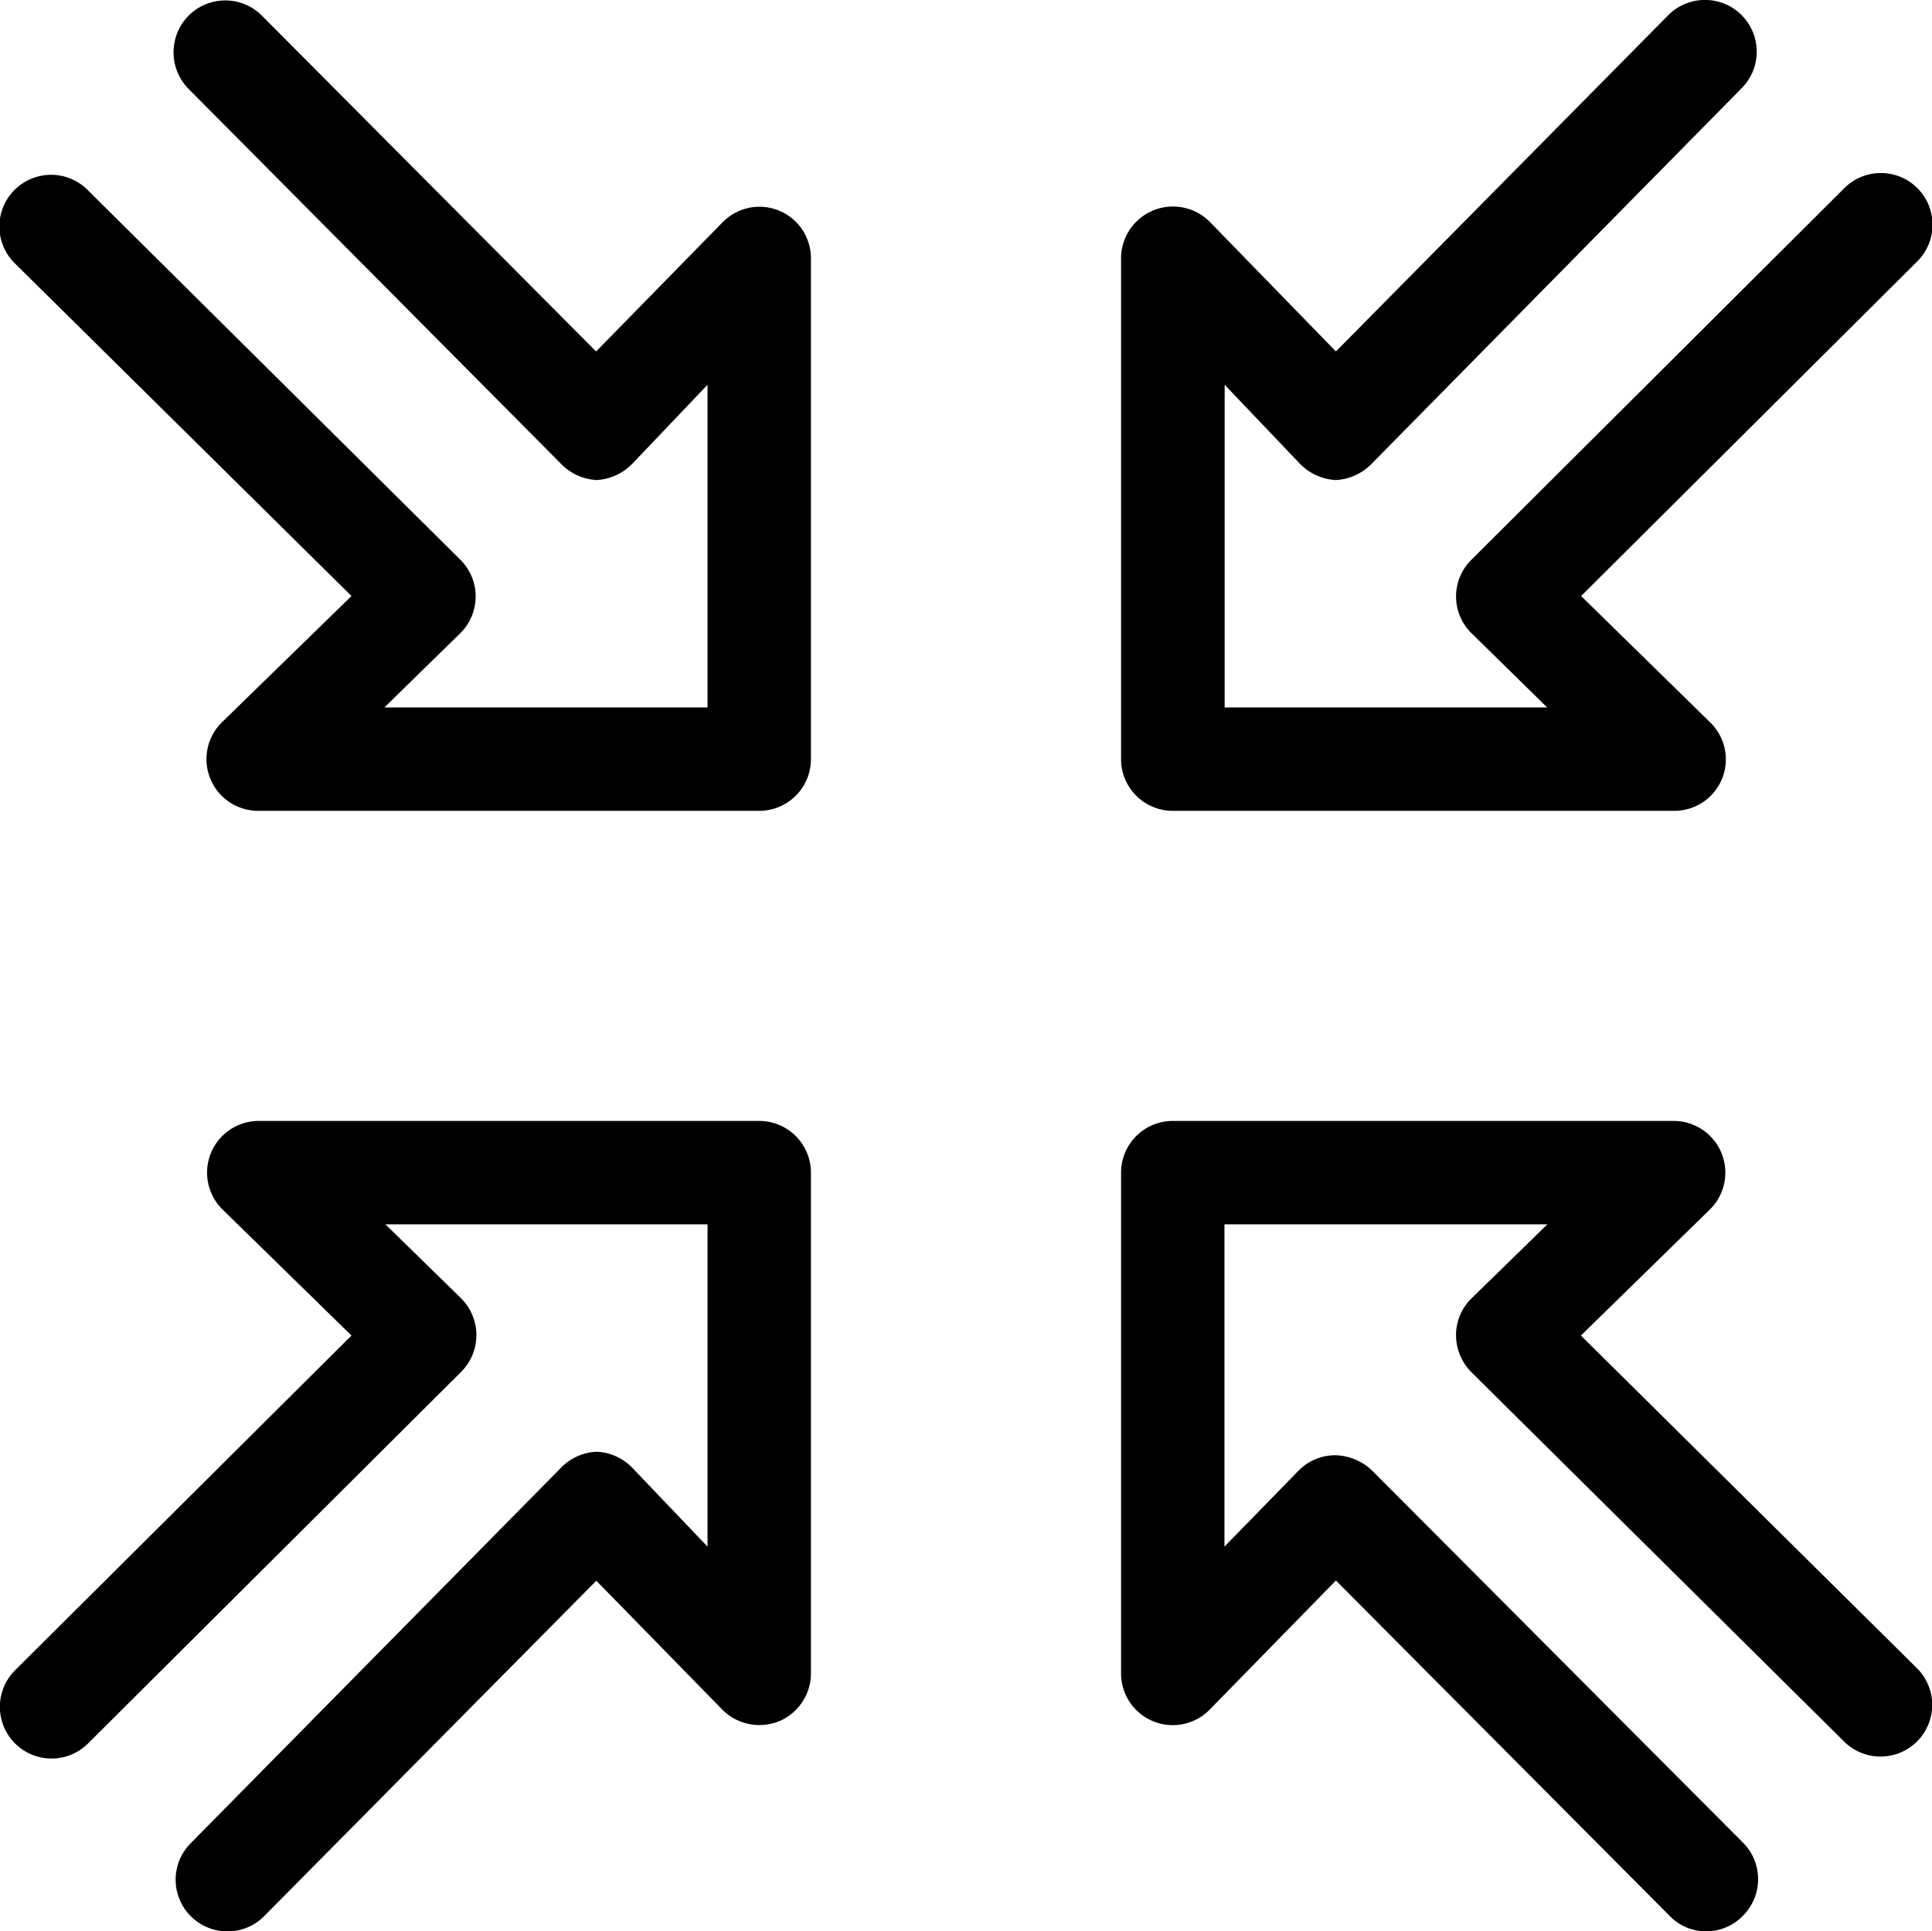
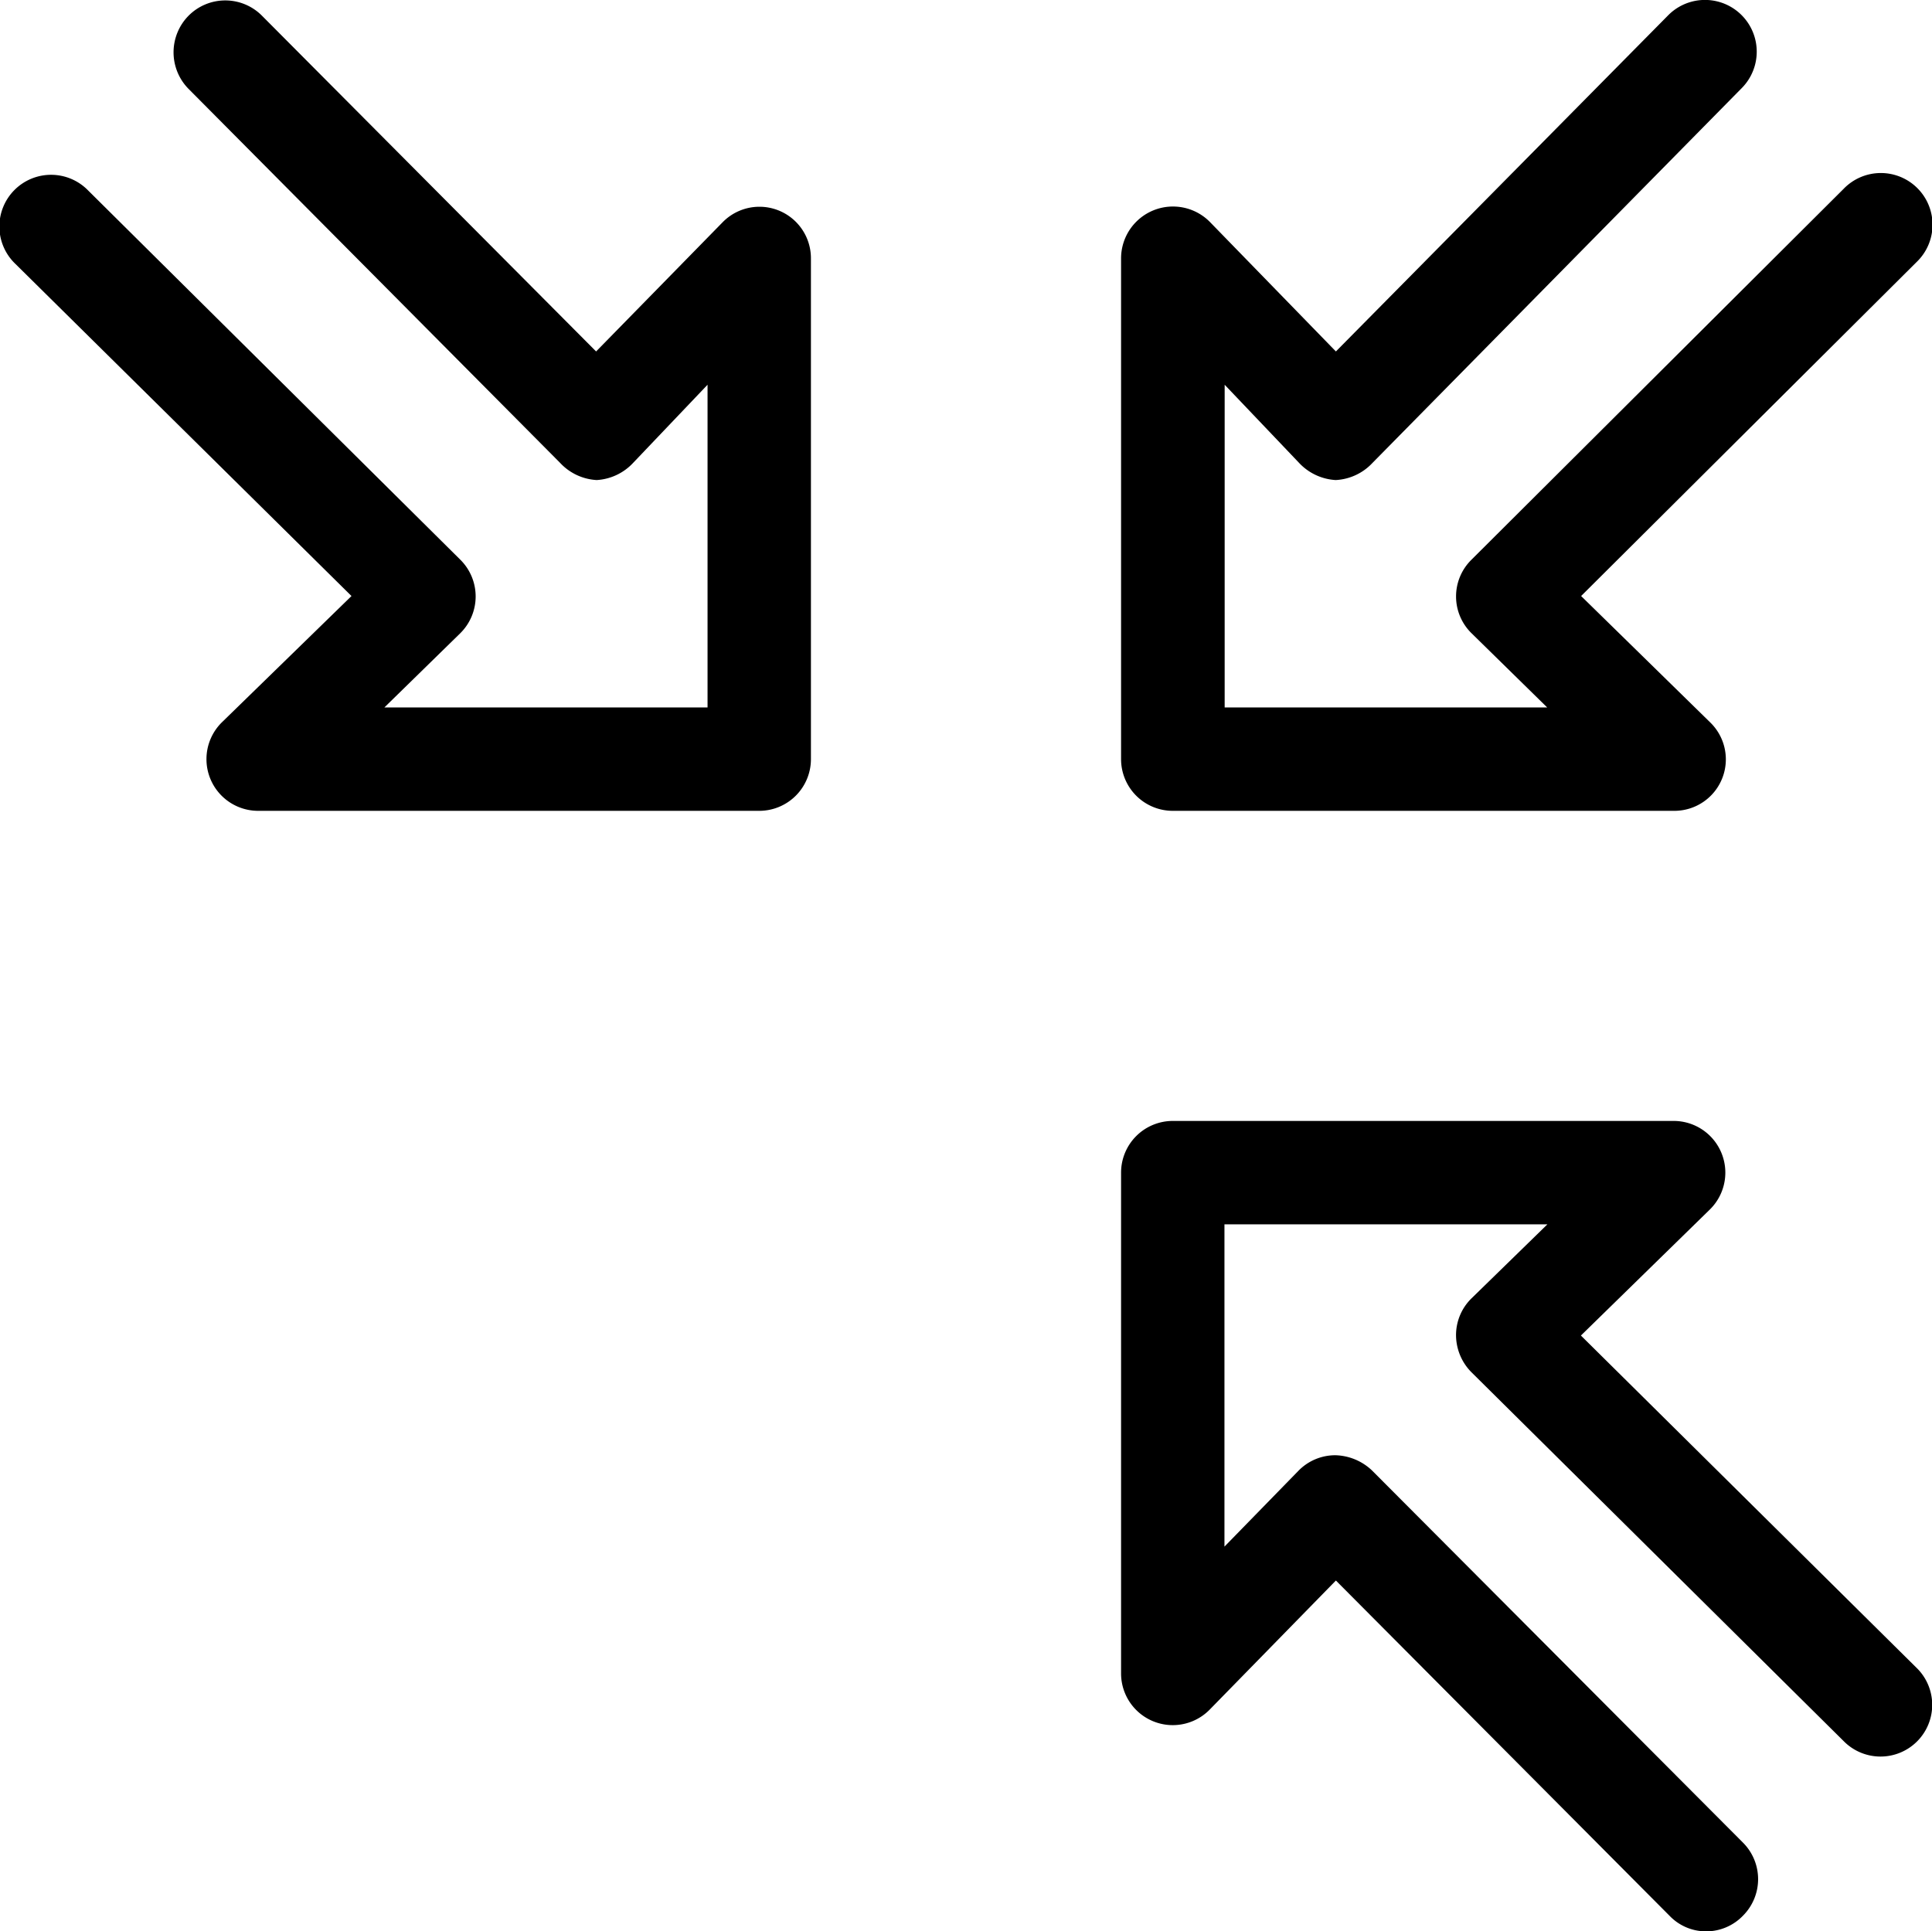
<svg xmlns="http://www.w3.org/2000/svg" viewBox="0 0 93.44 93.42">
  <path d="M36.72,39.22H12.48a2.5,2.5,0,0,1-1.75-4.28L17,28.83.74,12.76A2.5,2.5,0,1,1,4.26,9.21l18,17.86a2.5,2.5,0,0,1,0,3.56l-3.67,3.59H34.22V18.61l-3.59,3.77a2.62,2.62,0,0,1-1.77.84h0a2.61,2.61,0,0,1-1.77-.83L9.13,4.31a2.52,2.52,0,0,1,0-3.56,2.5,2.5,0,0,1,3.53,0L28.83,17l6.11-6.24a2.49,2.49,0,0,1,4.28,1.74V36.72A2.5,2.5,0,0,1,36.72,39.22Z" />
  <path d="M82.53,93.42a2.44,2.44,0,0,1-1.77-.74L64.61,76.45l-6.1,6.24a2.5,2.5,0,0,1-4.29-1.75V56.72a2.5,2.5,0,0,1,2.5-2.5H80.94a2.5,2.5,0,0,1,1.75,4.29L76.46,64.6,92.68,80.66a2.5,2.5,0,1,1-3.52,3.55l-18-17.84a2.56,2.56,0,0,1-.74-1.79,2.49,2.49,0,0,1,.75-1.78l3.67-3.58H59.22V74.81l3.58-3.67a2.49,2.49,0,0,1,1.78-.75,2.67,2.67,0,0,1,1.78.74l17.94,18a2.5,2.5,0,0,1,0,3.53A2.47,2.47,0,0,1,82.53,93.42Z" />
  <path d="M81,39.22H56.72a2.5,2.5,0,0,1-2.5-2.5V12.48a2.51,2.51,0,0,1,4.29-1.75L64.61,17,80.68.74a2.5,2.5,0,0,1,3.56,3.52L66.38,22.39a2.61,2.61,0,0,1-1.78.83h0a2.63,2.63,0,0,1-1.78-.84l-3.59-3.77V34.22H74.83l-3.66-3.59a2.49,2.49,0,0,1,0-3.56l18-17.94a2.5,2.5,0,1,1,3.53,3.54L76.47,28.83l6.24,6.11A2.49,2.49,0,0,1,81,39.22Z" />
-   <path d="M11,93.42a2.5,2.5,0,0,1-1.78-4.26L27.08,71.05a2.57,2.57,0,0,1,1.78-.83h0a2.56,2.56,0,0,1,1.78.84l3.58,3.75V59.22H18.64L22.3,62.8a2.51,2.51,0,0,1,0,3.56L4.29,84.3A2.5,2.5,0,1,1,.76,80.76L17,64.6l-6.23-6.09a2.5,2.5,0,0,1,1.74-4.29H36.72a2.5,2.5,0,0,1,2.5,2.5V80.94a2.51,2.51,0,0,1-1.55,2.32,2.53,2.53,0,0,1-2.74-.57l-6.09-6.23L12.78,92.68A2.48,2.48,0,0,1,11,93.42Z" />
</svg>